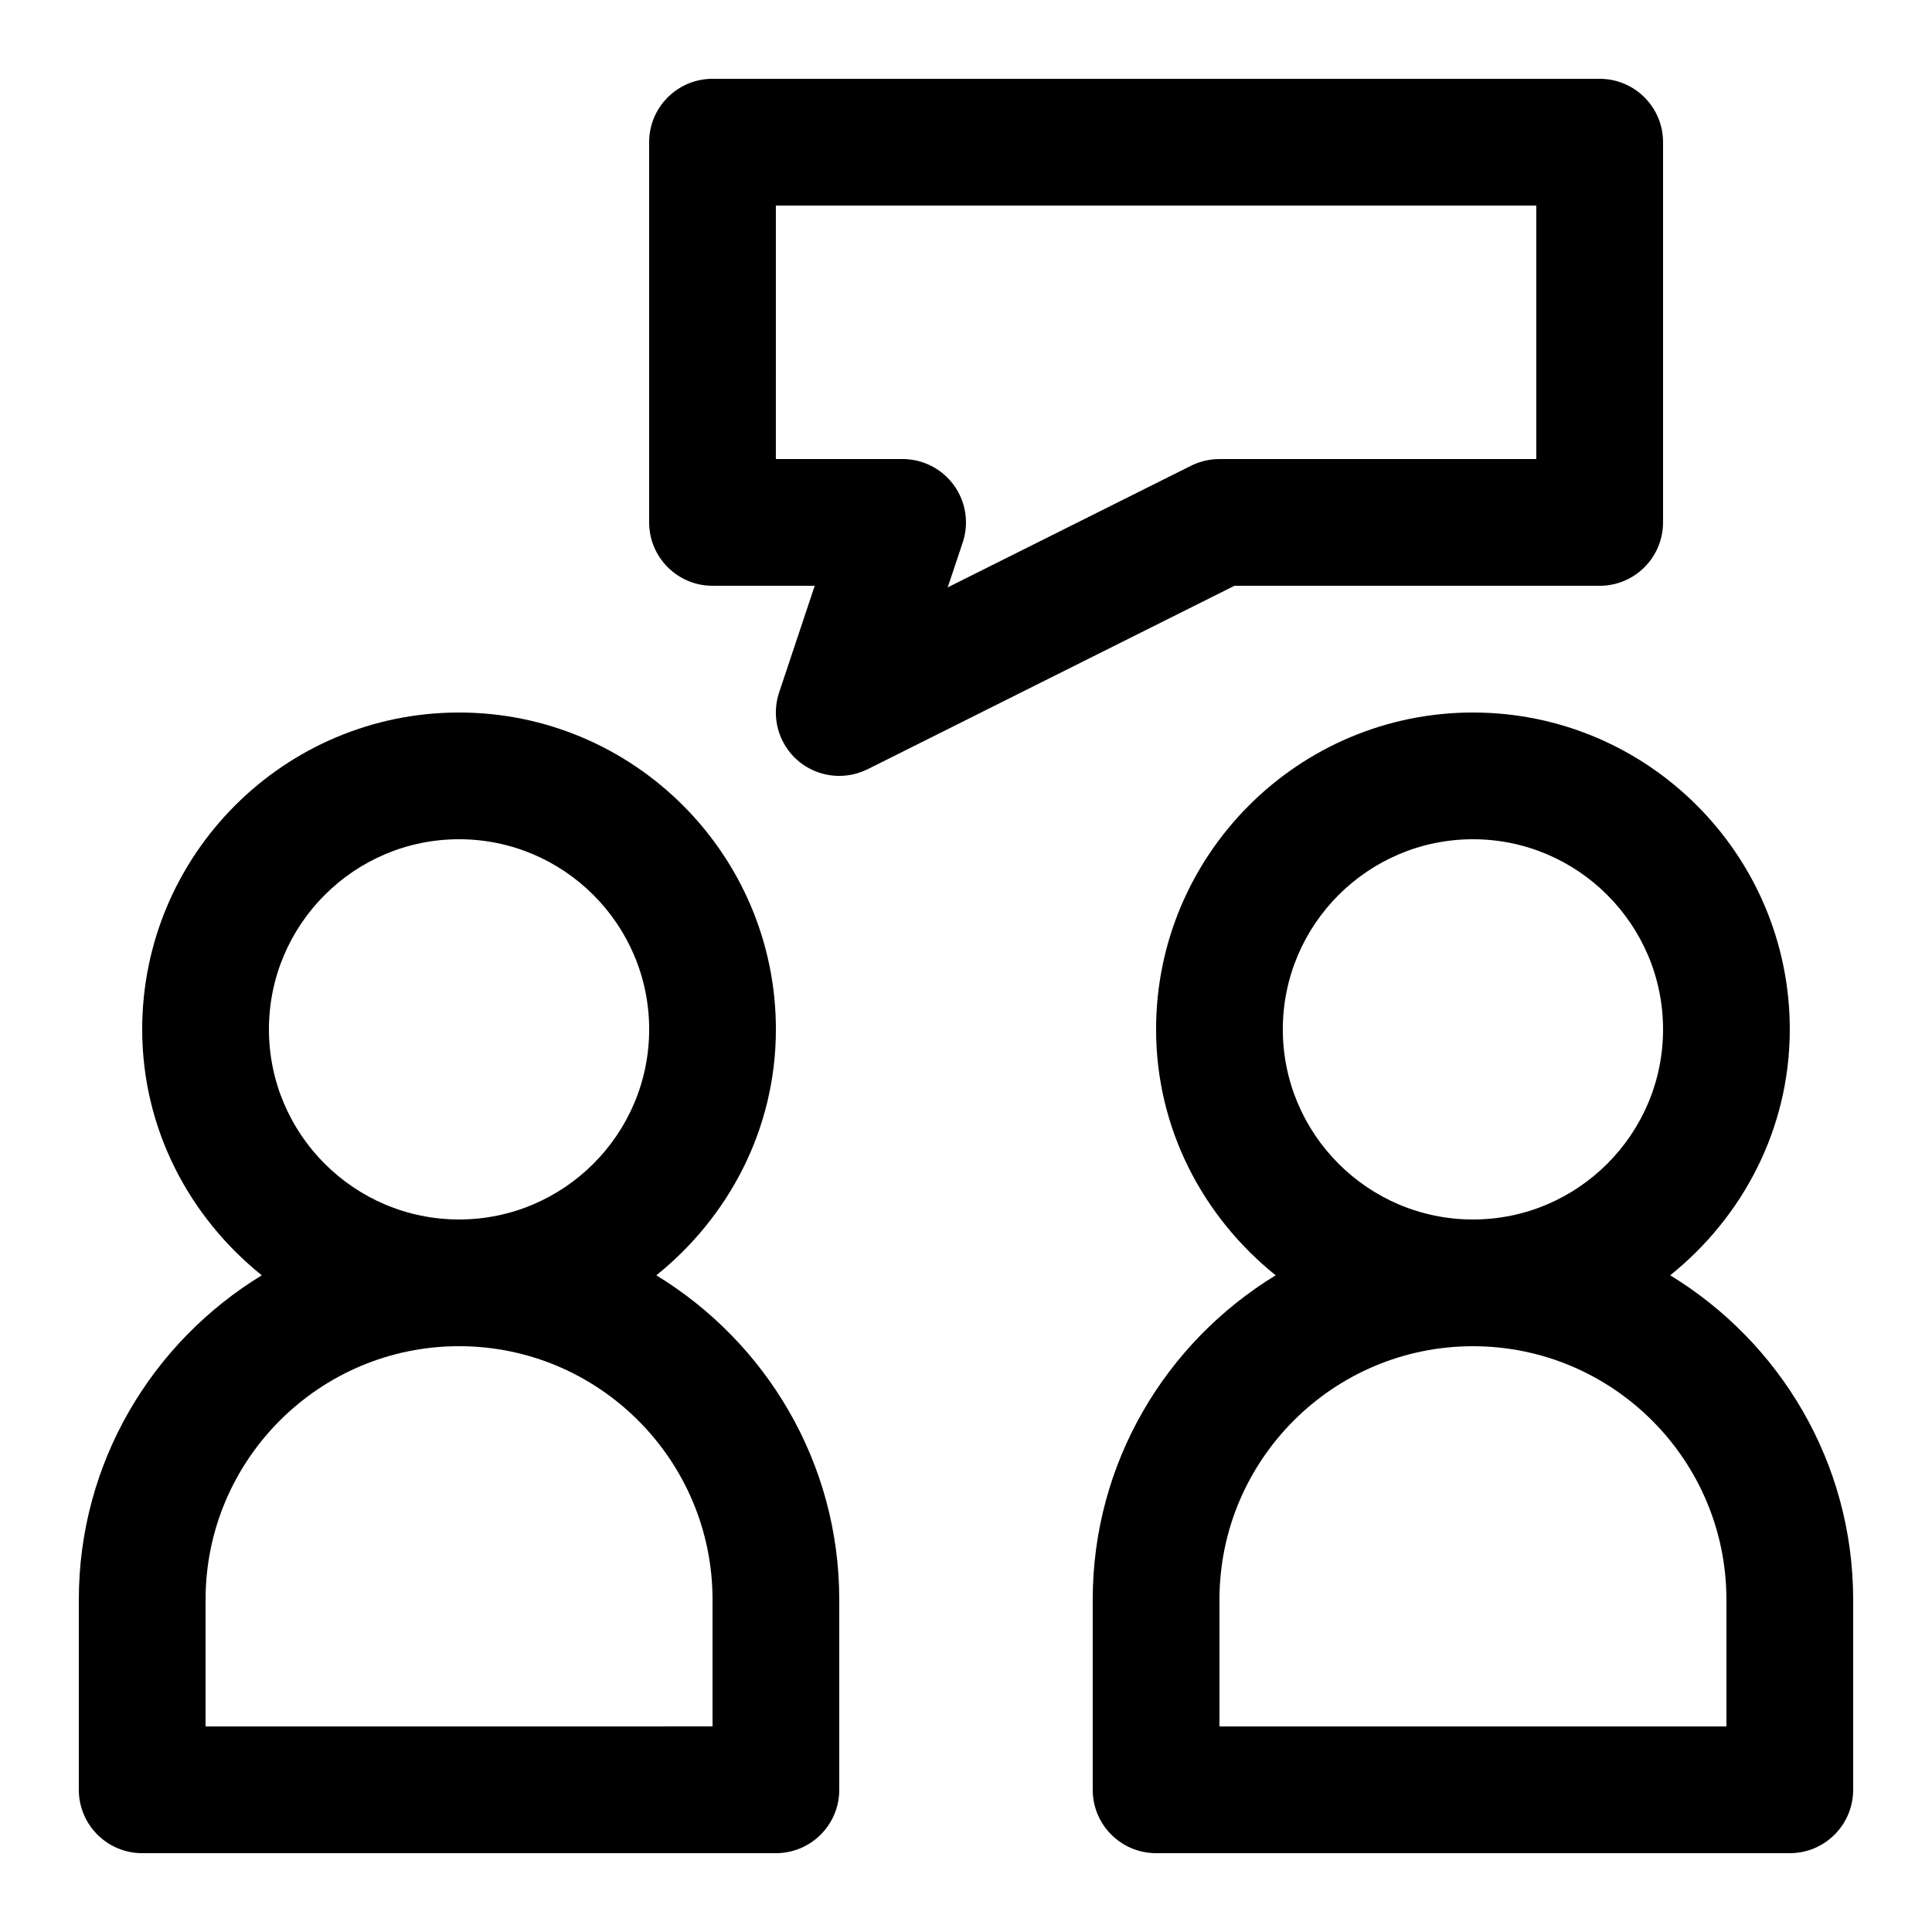
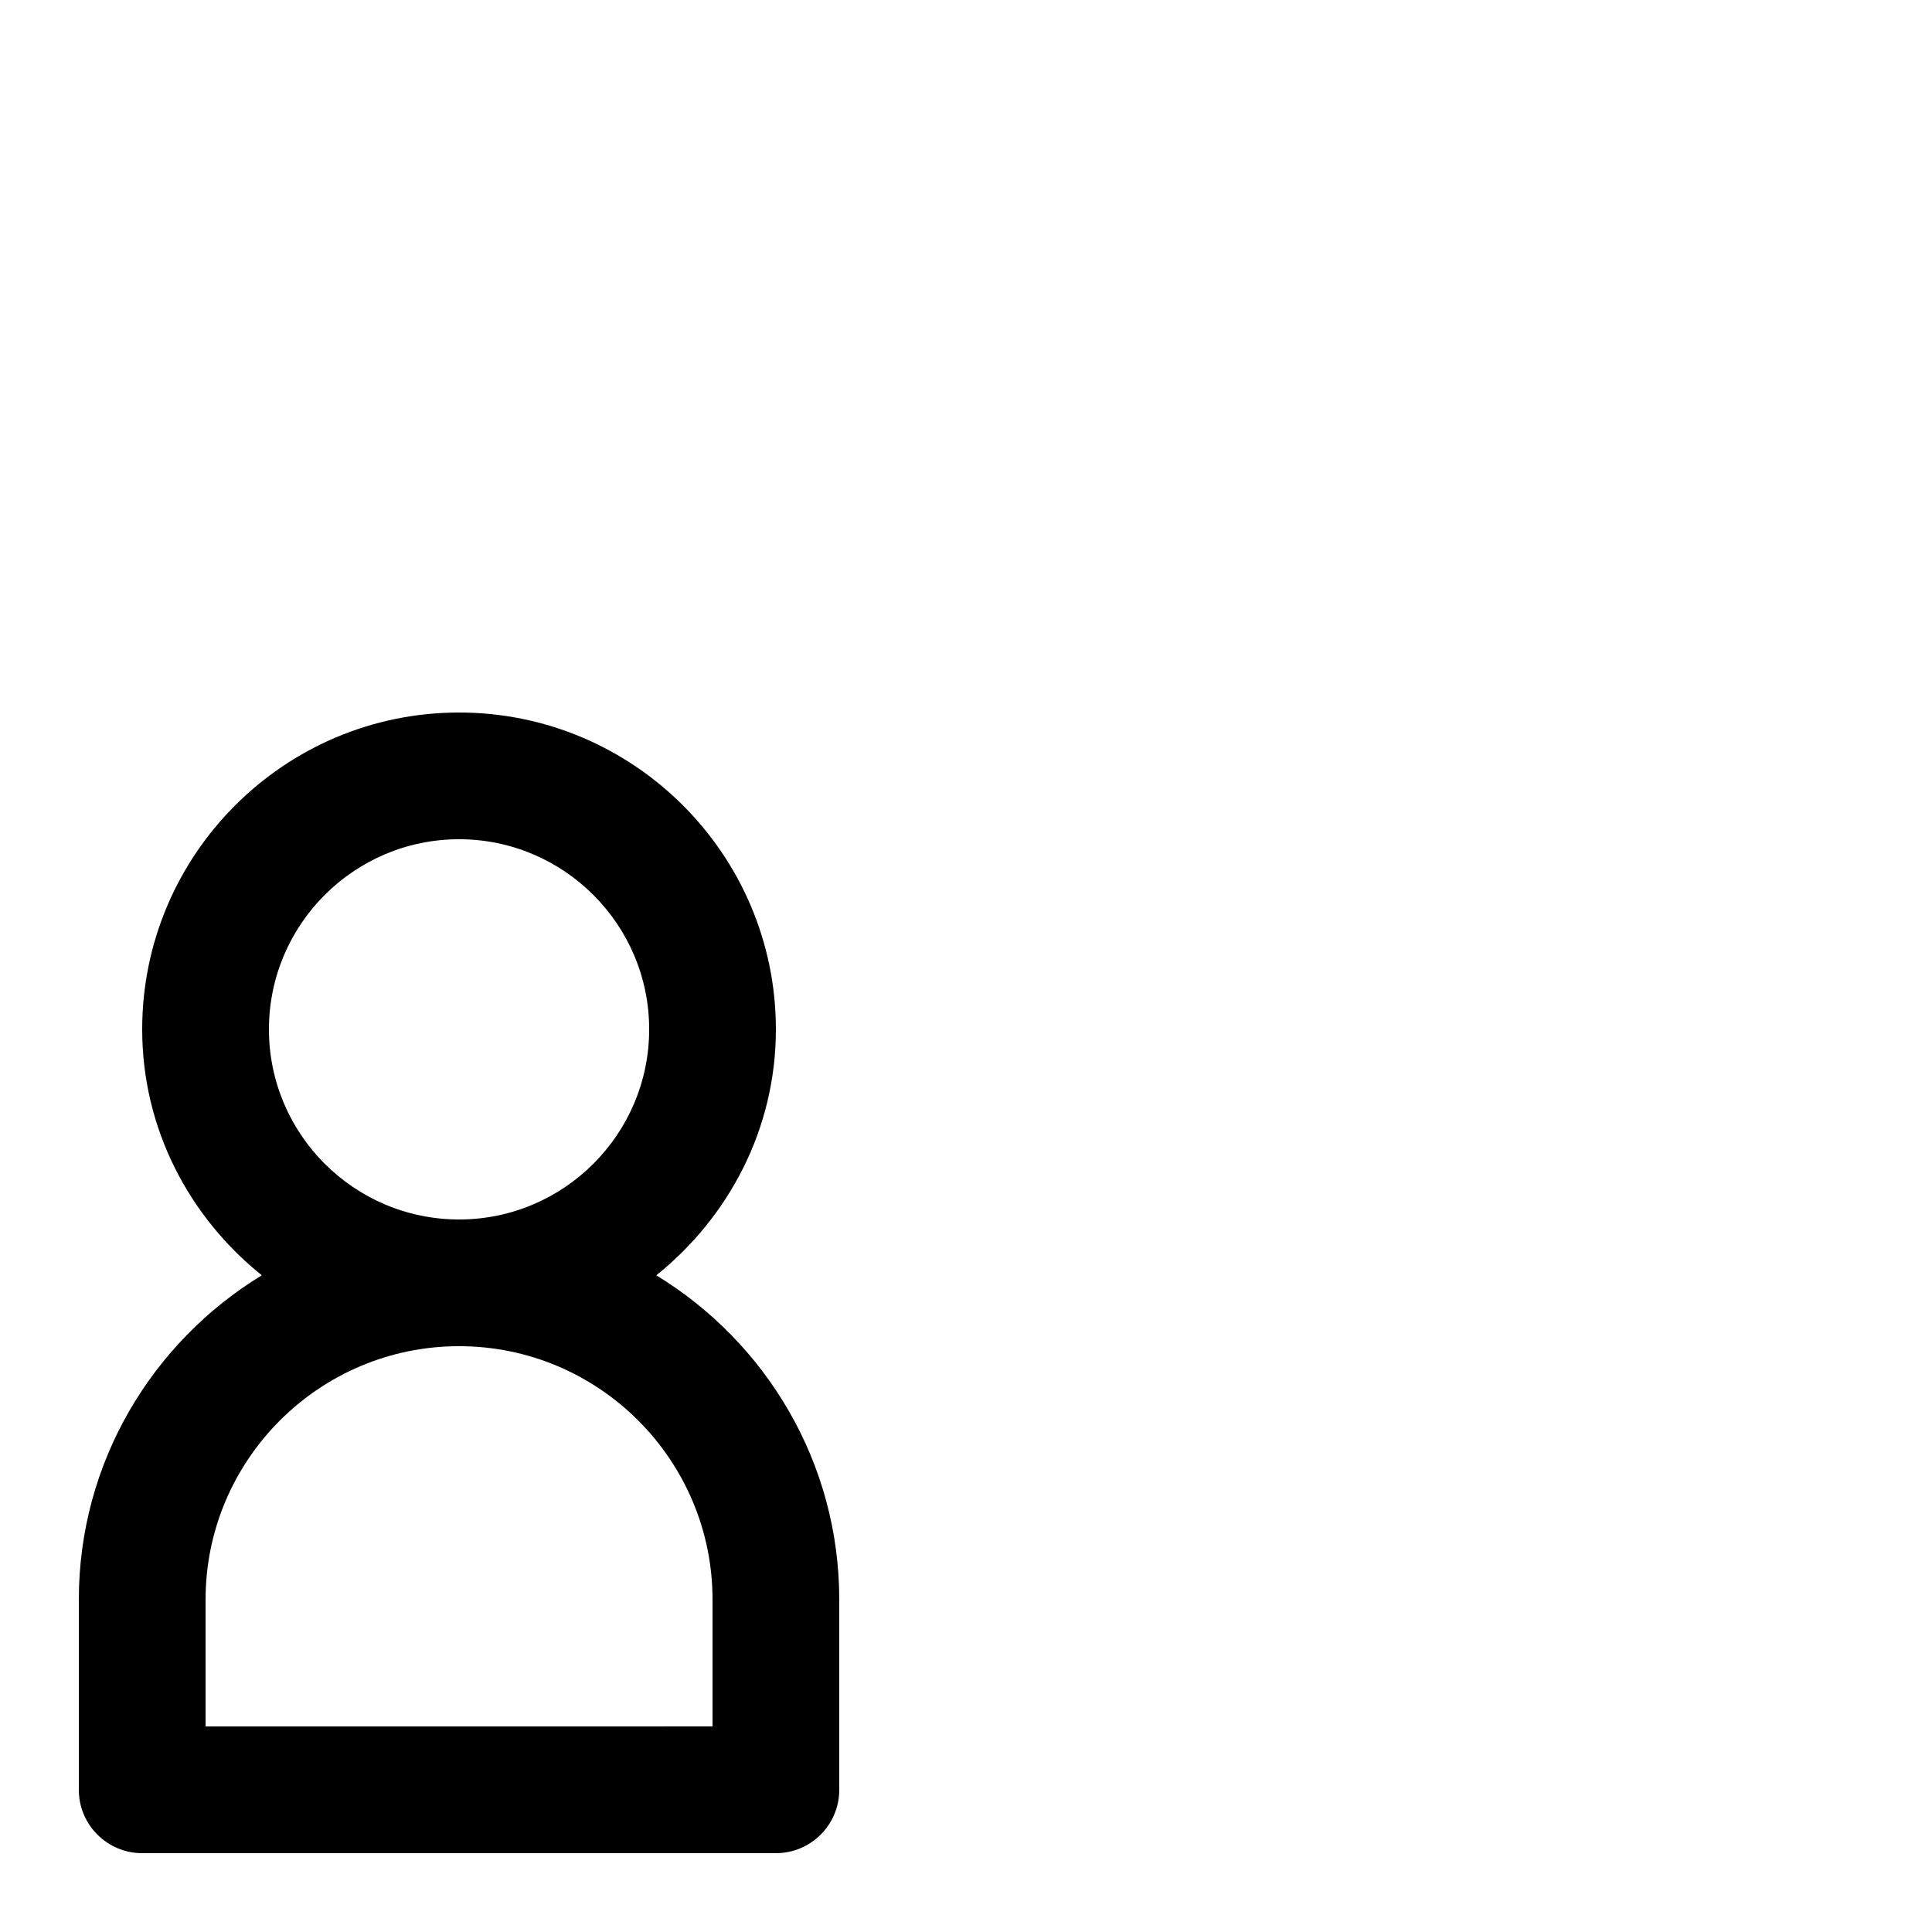
<svg xmlns="http://www.w3.org/2000/svg" fill="#000000" width="800px" height="800px" version="1.1" viewBox="144 144 512 512">
  <g>
    <path d="m181.68 635.11h167.94c9.27 0 16.793-7.523 16.793-16.793v-50.383c0-36.41-19.465-68.266-48.484-85.965 19.164-15.398 31.691-38.742 31.691-65.176 0-46.301-37.668-83.969-83.969-83.969-46.301 0-83.969 37.668-83.969 83.969 0 26.434 12.527 49.777 31.691 65.176-29.02 17.699-48.484 49.559-48.484 85.965v50.383c0 9.27 7.523 16.793 16.793 16.793zm33.59-218.32c0-27.777 22.605-50.383 50.383-50.383s50.383 22.605 50.383 50.383c0 27.777-22.605 50.383-50.383 50.383-27.781-0.004-50.383-22.605-50.383-50.383zm-16.793 151.14c0-37.047 30.129-67.176 67.176-67.176s67.176 30.129 67.176 67.176v33.586l-134.35 0.004z" />
-     <path d="m586.62 481.97c19.164-15.398 31.691-38.742 31.691-65.176 0-46.301-37.668-83.969-83.969-83.969-46.301 0-83.969 37.668-83.969 83.969 0 26.434 12.527 49.777 31.691 65.176-29.02 17.699-48.484 49.559-48.484 85.965v50.383c0 9.27 7.523 16.793 16.793 16.793h167.94c9.27 0 16.793-7.523 16.793-16.793v-50.383c0-36.406-19.465-68.266-48.484-85.965zm-102.66-65.176c0-27.777 22.605-50.383 50.383-50.383s50.383 22.605 50.383 50.383c0 27.777-22.605 50.383-50.383 50.383-27.777-0.004-50.383-22.605-50.383-50.383zm117.56 184.73h-134.35v-33.586c0-37.047 30.129-67.176 67.176-67.176 37.047 0 67.176 30.129 67.176 67.176z" />
-     <path d="m332.82 299.24h27.09l-9.438 28.281c-2.148 6.449-0.203 13.551 4.922 18.004 3.137 2.699 7.051 4.094 11.012 4.094 2.551 0 5.121-0.586 7.508-1.762l97.219-48.617h96.797c9.27 0 16.793-7.523 16.793-16.793l0.004-100.77c0-9.27-7.523-16.793-16.793-16.793h-235.11c-9.27 0-16.793 7.523-16.793 16.793v100.76c0 9.273 7.523 16.797 16.793 16.797zm16.793-100.76h201.52v67.176h-83.969c-2.602 0-5.188 0.605-7.508 1.762l-64.504 32.242 3.981-11.906c1.715-5.121 0.84-10.746-2.316-15.133-3.156-4.383-8.23-6.969-13.621-6.969h-33.586z" />
  </g>
</svg>